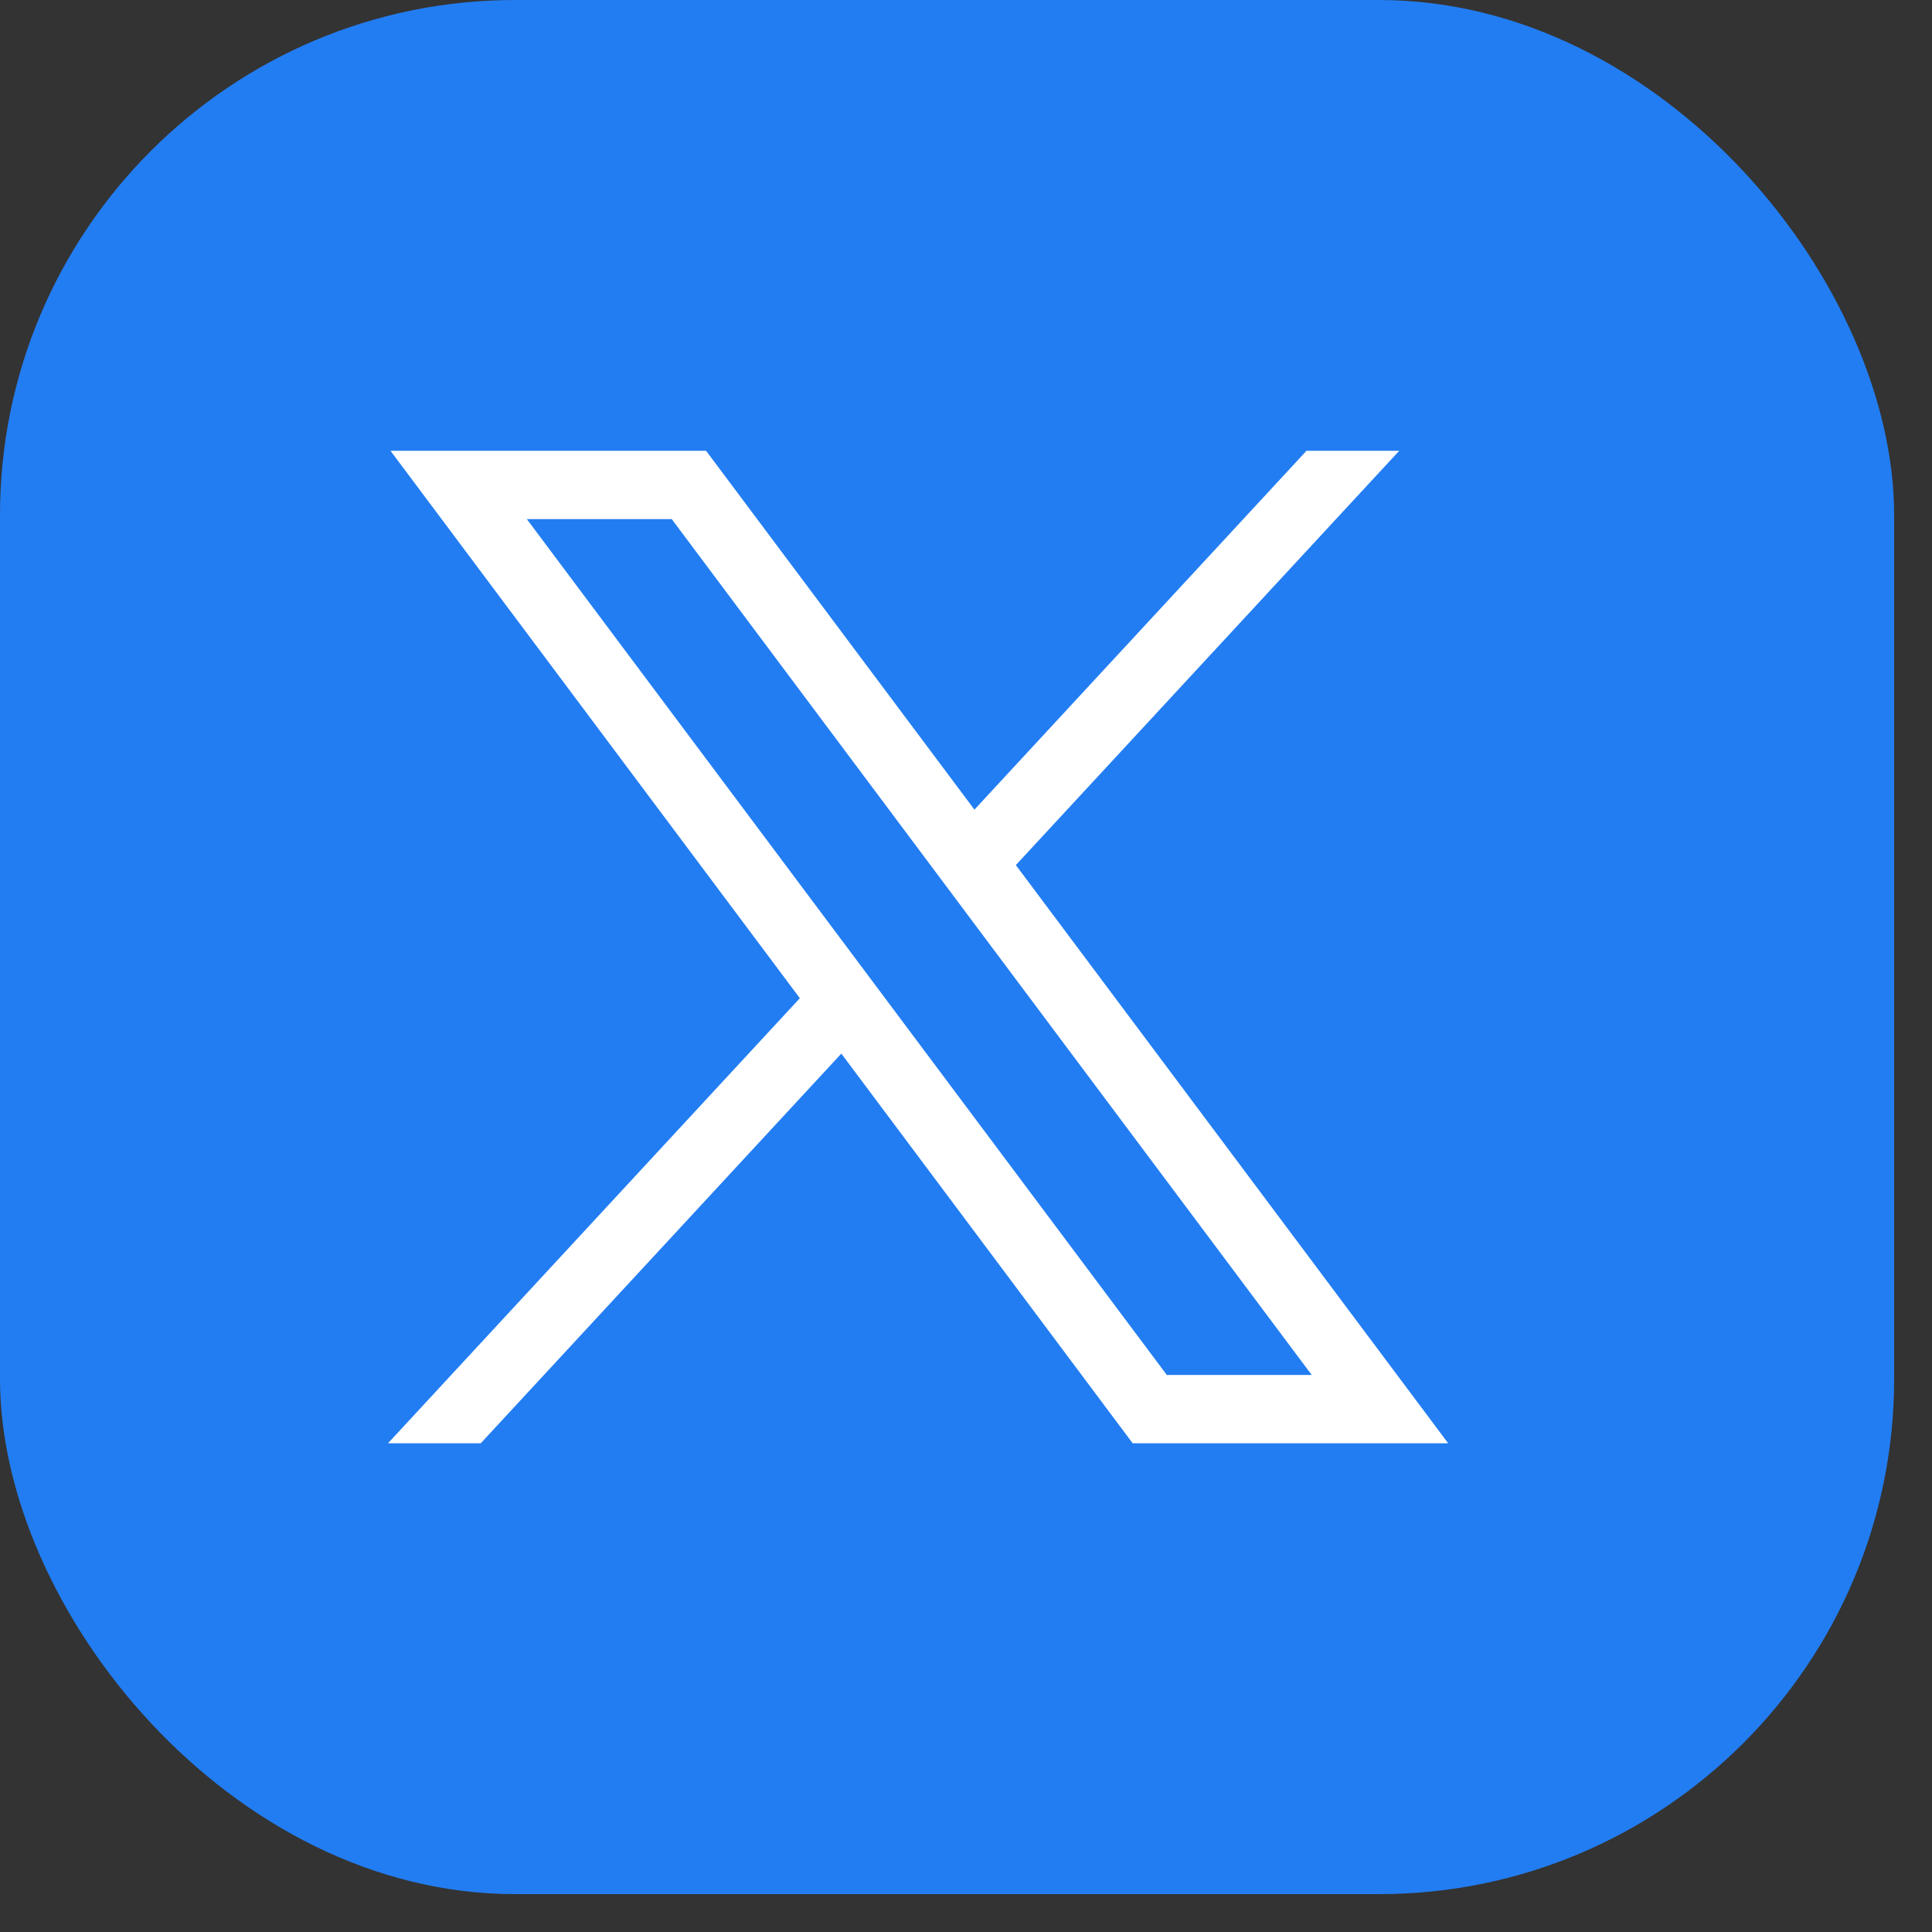
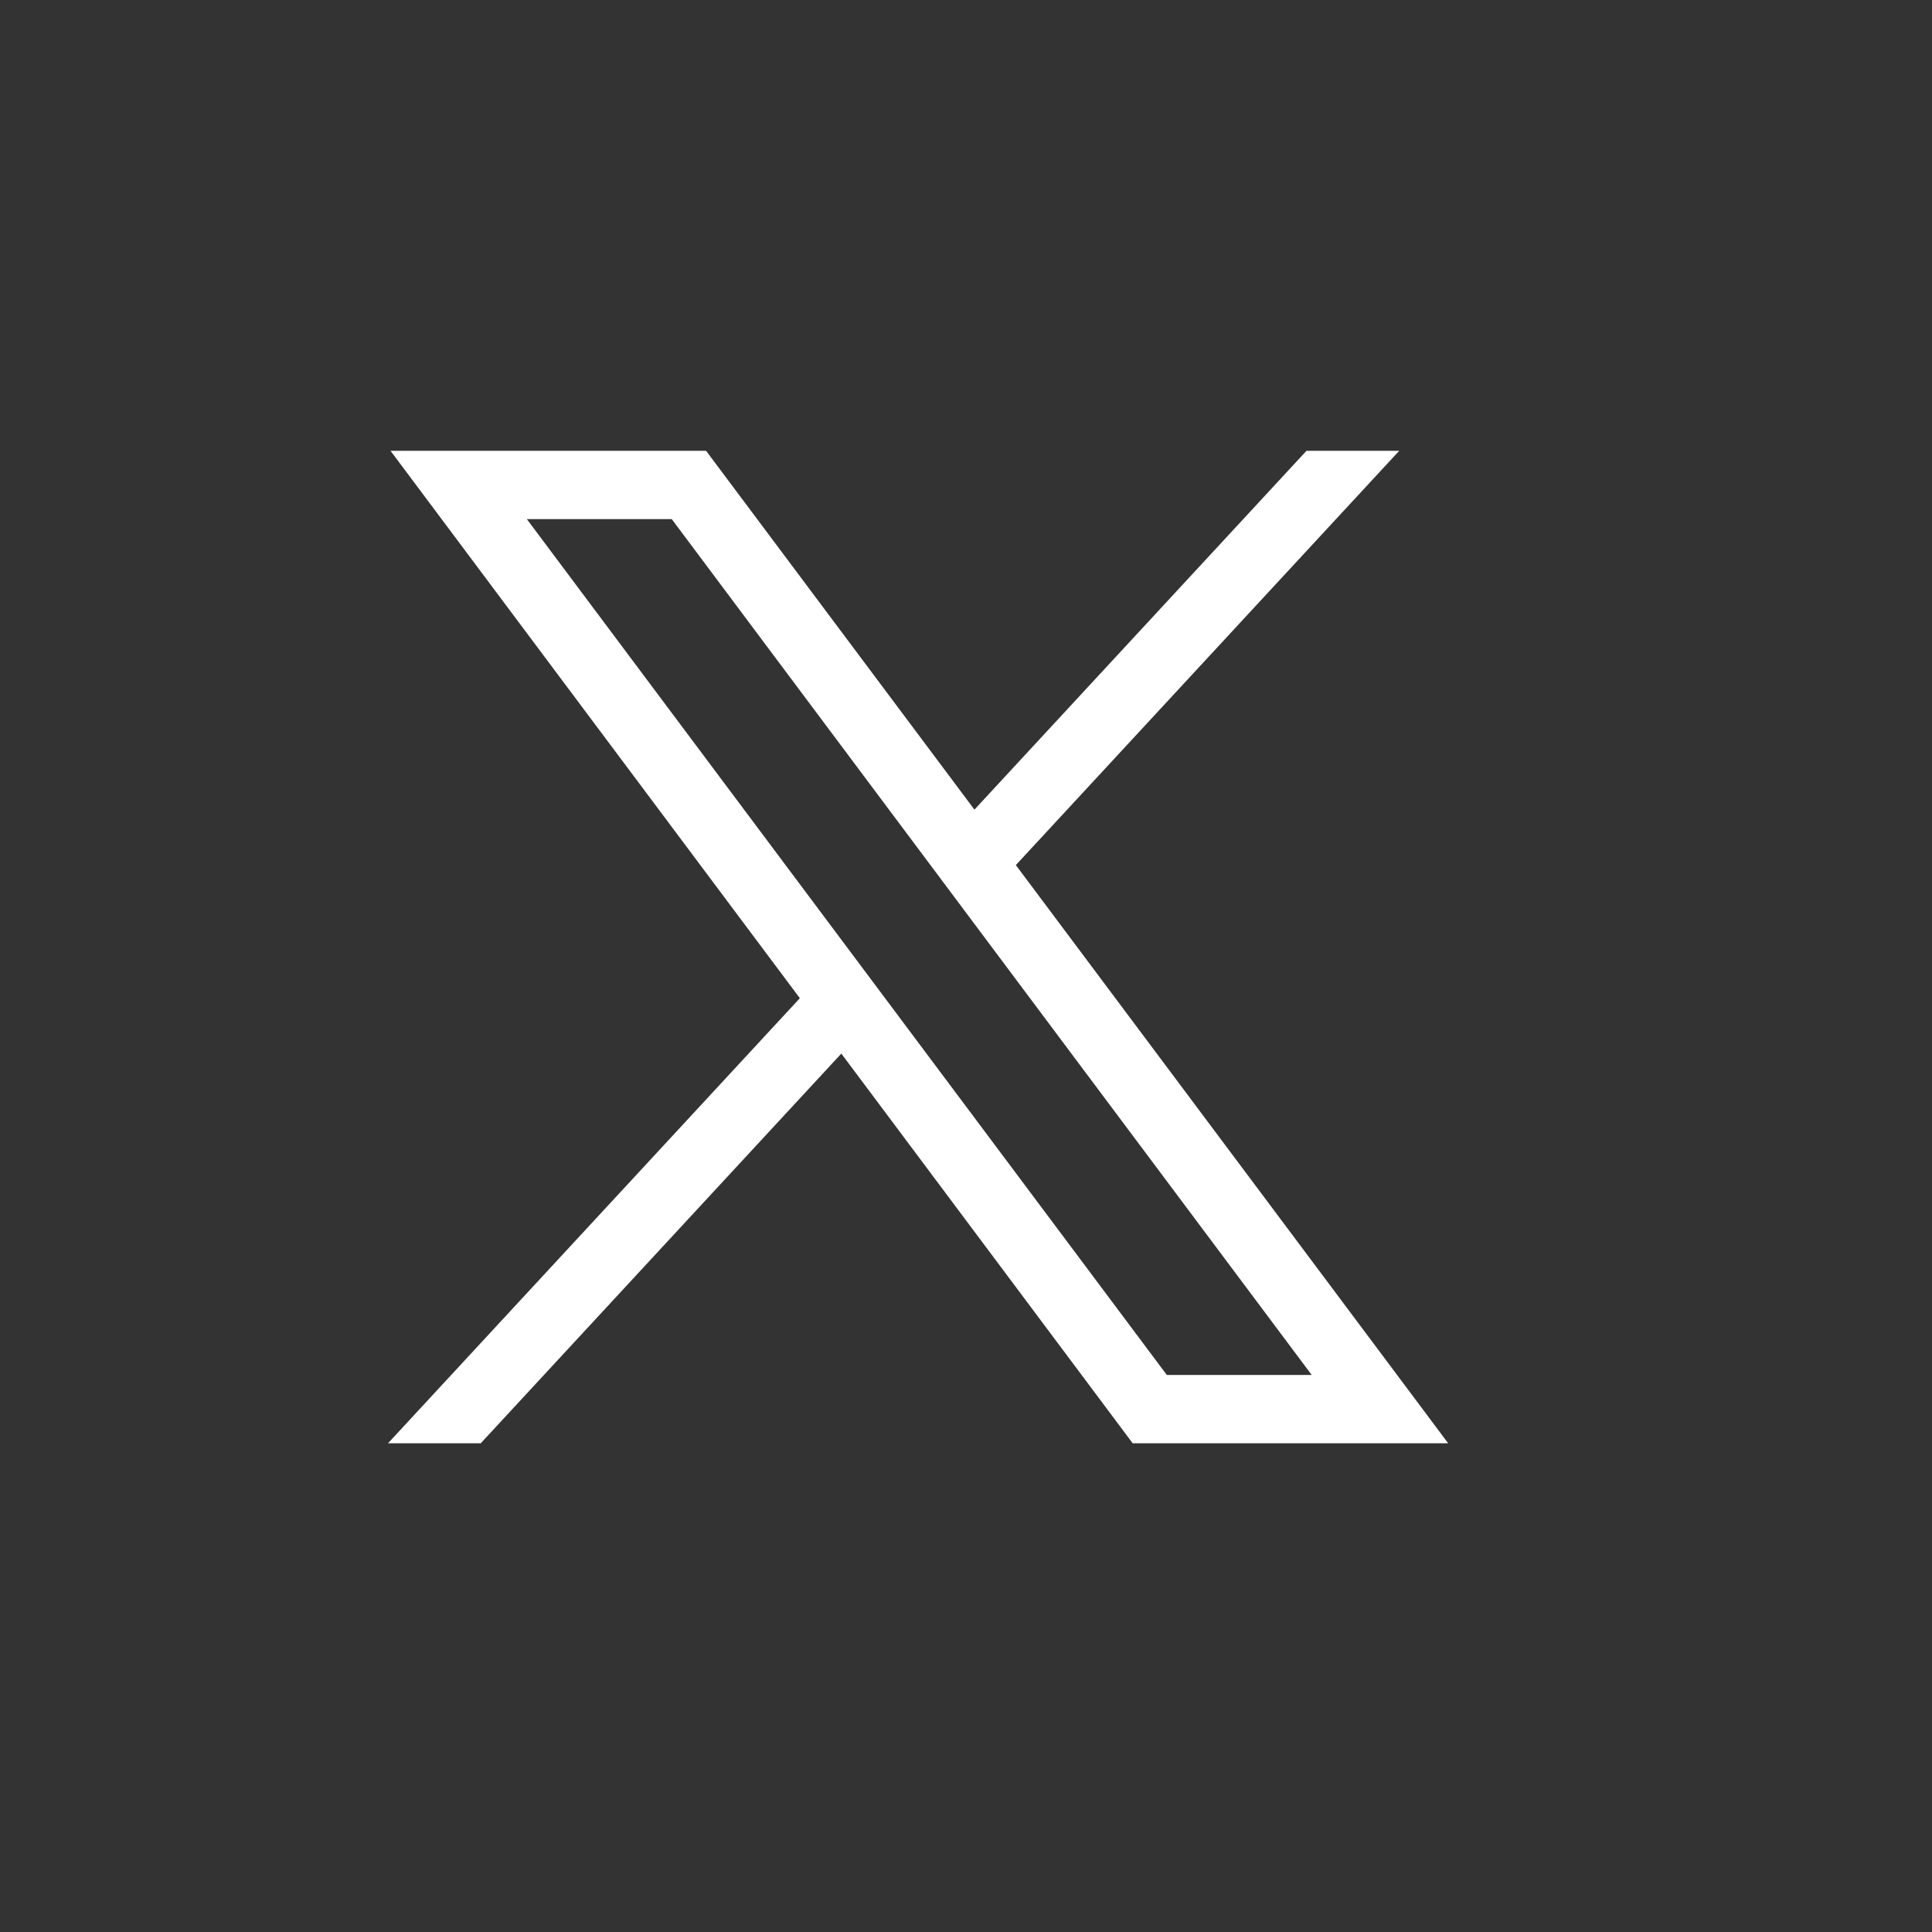
<svg xmlns="http://www.w3.org/2000/svg" width="30" height="30" viewBox="0 0 30 30" fill="none">
  <rect x="0" y="0" width="30" height="30" fill="#333333" stroke="none" />
-   <rect width="29.412" height="29.412" rx="8" fill="#227DF2" />
  <path d="M6.064 7L12.42 15.5L6.025 22.411H7.465L13.064 16.36L17.588 22.411H22.487L15.774 13.433L21.727 7H20.287L15.131 12.572L10.964 7H6.065H6.064ZM8.181 8.061H10.431L20.368 21.35H18.118L8.181 8.061Z" fill="white" />
</svg>